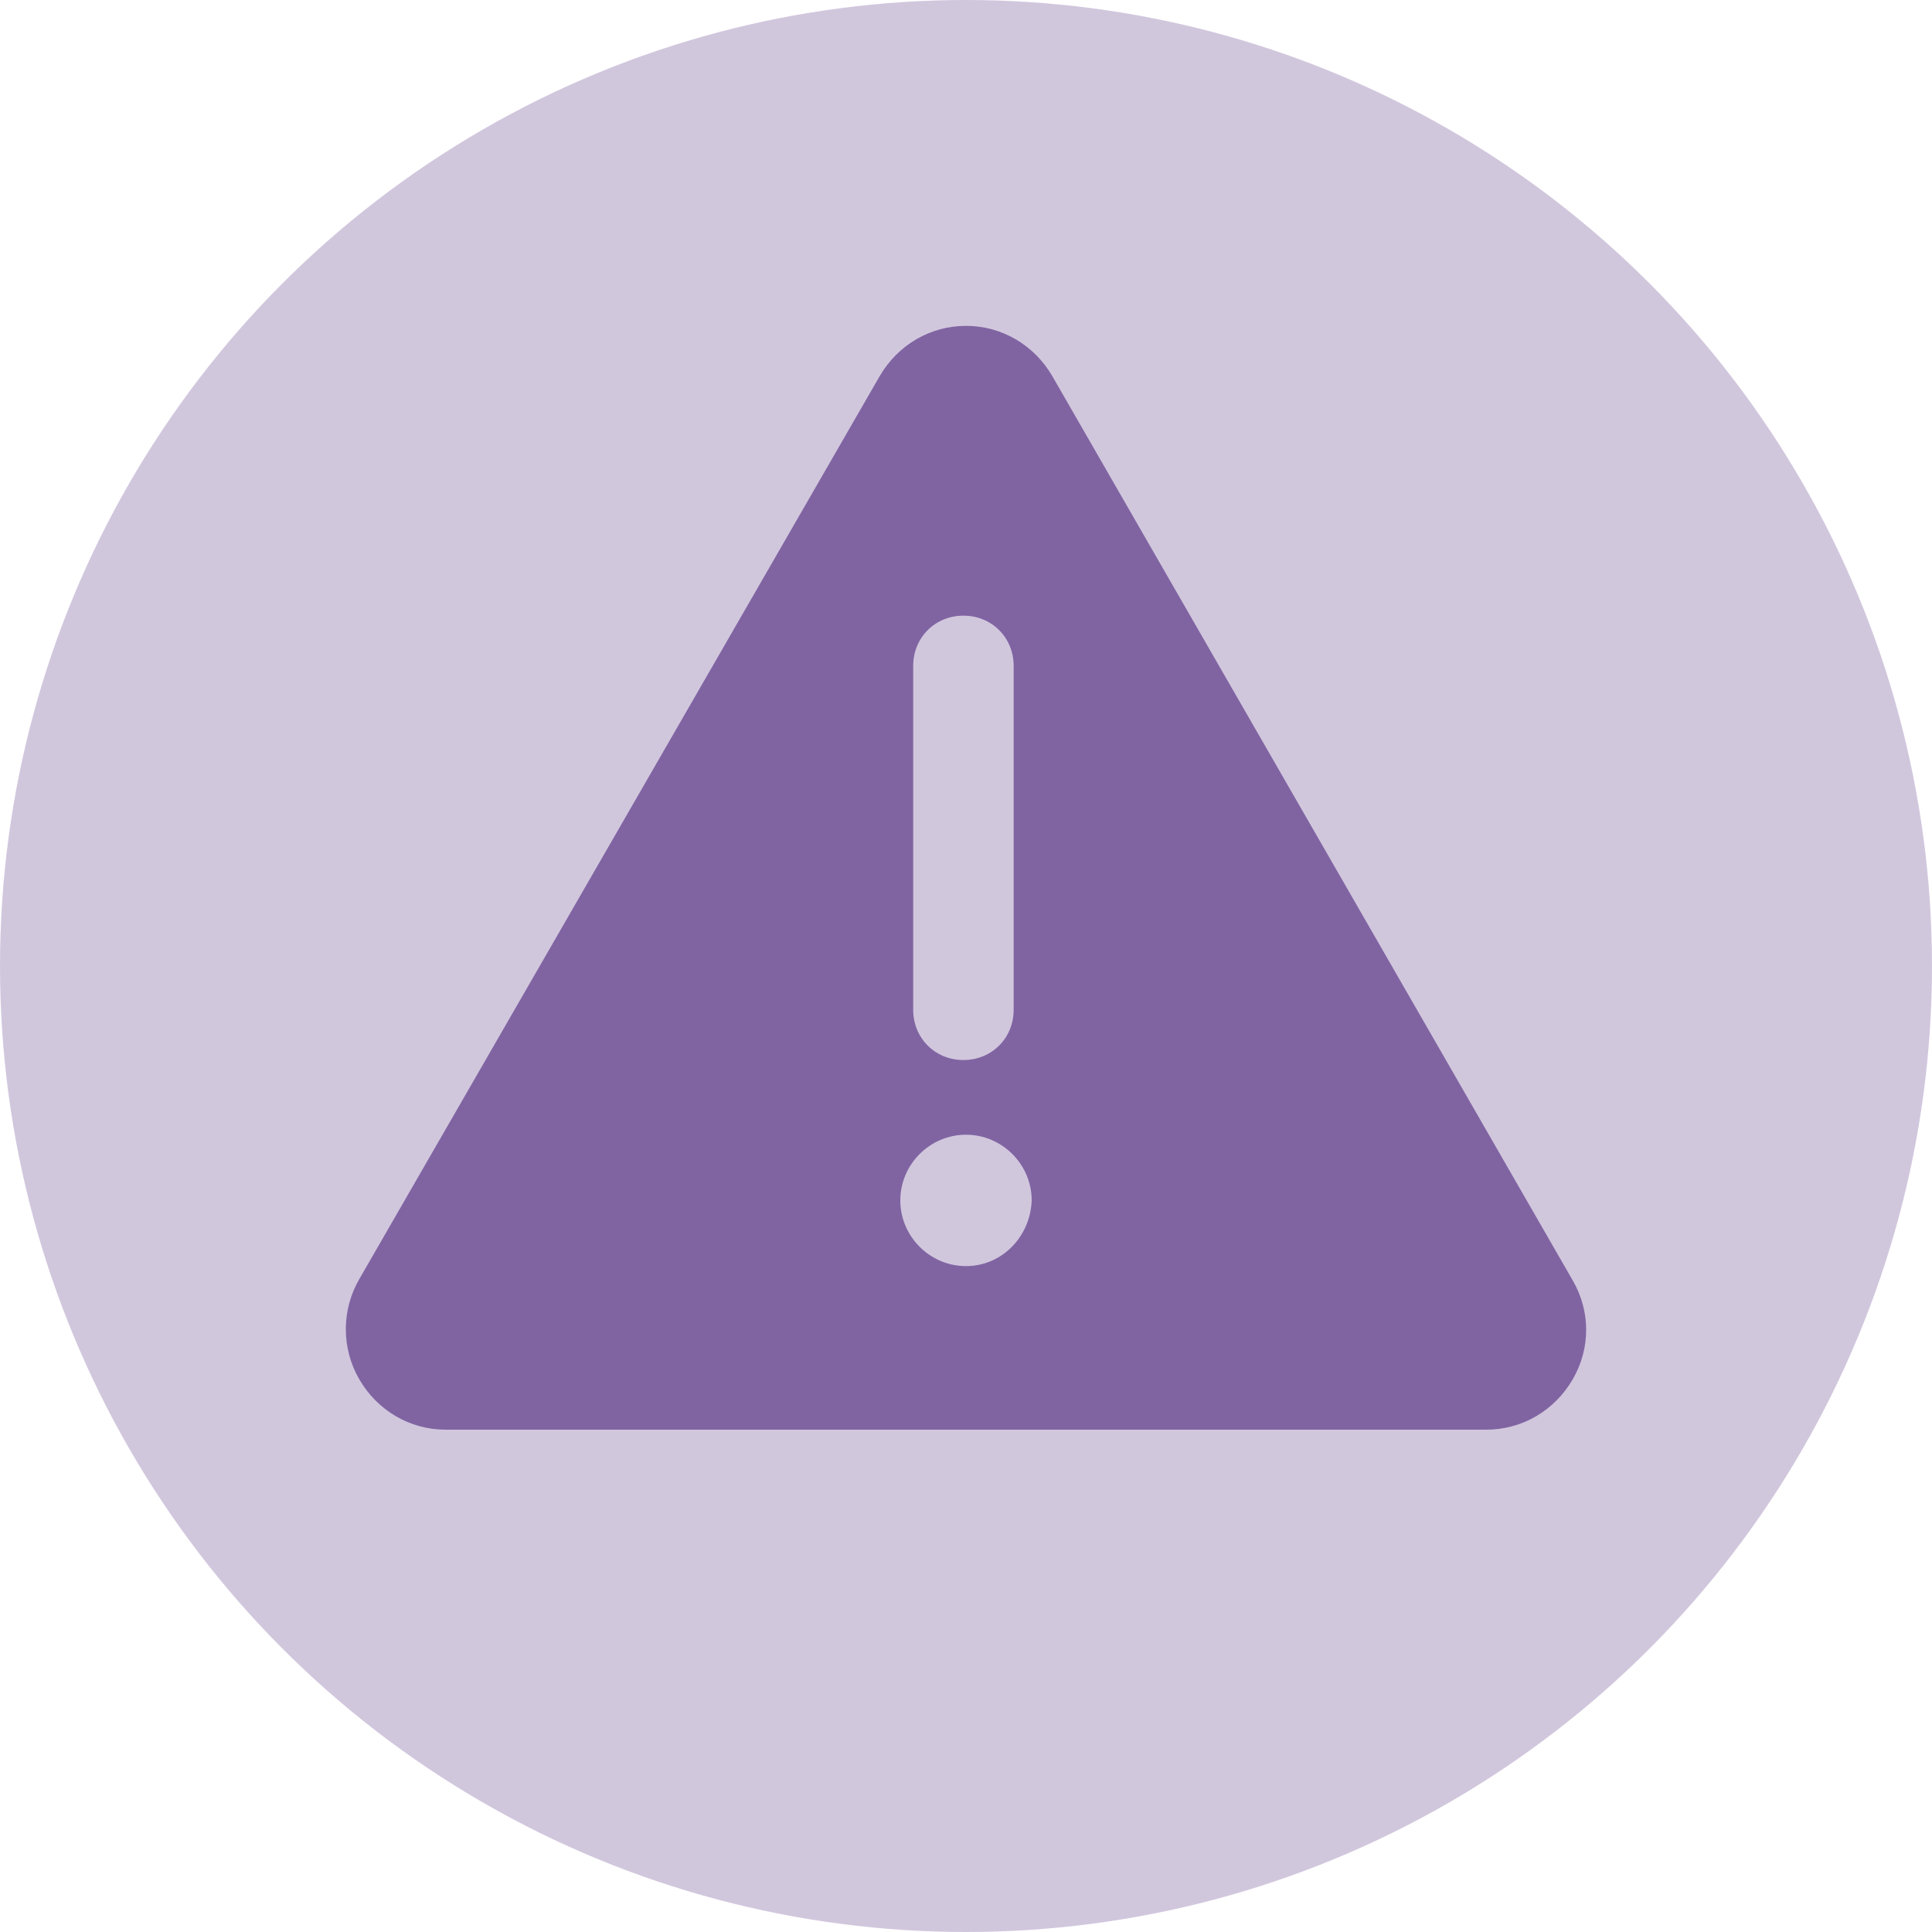
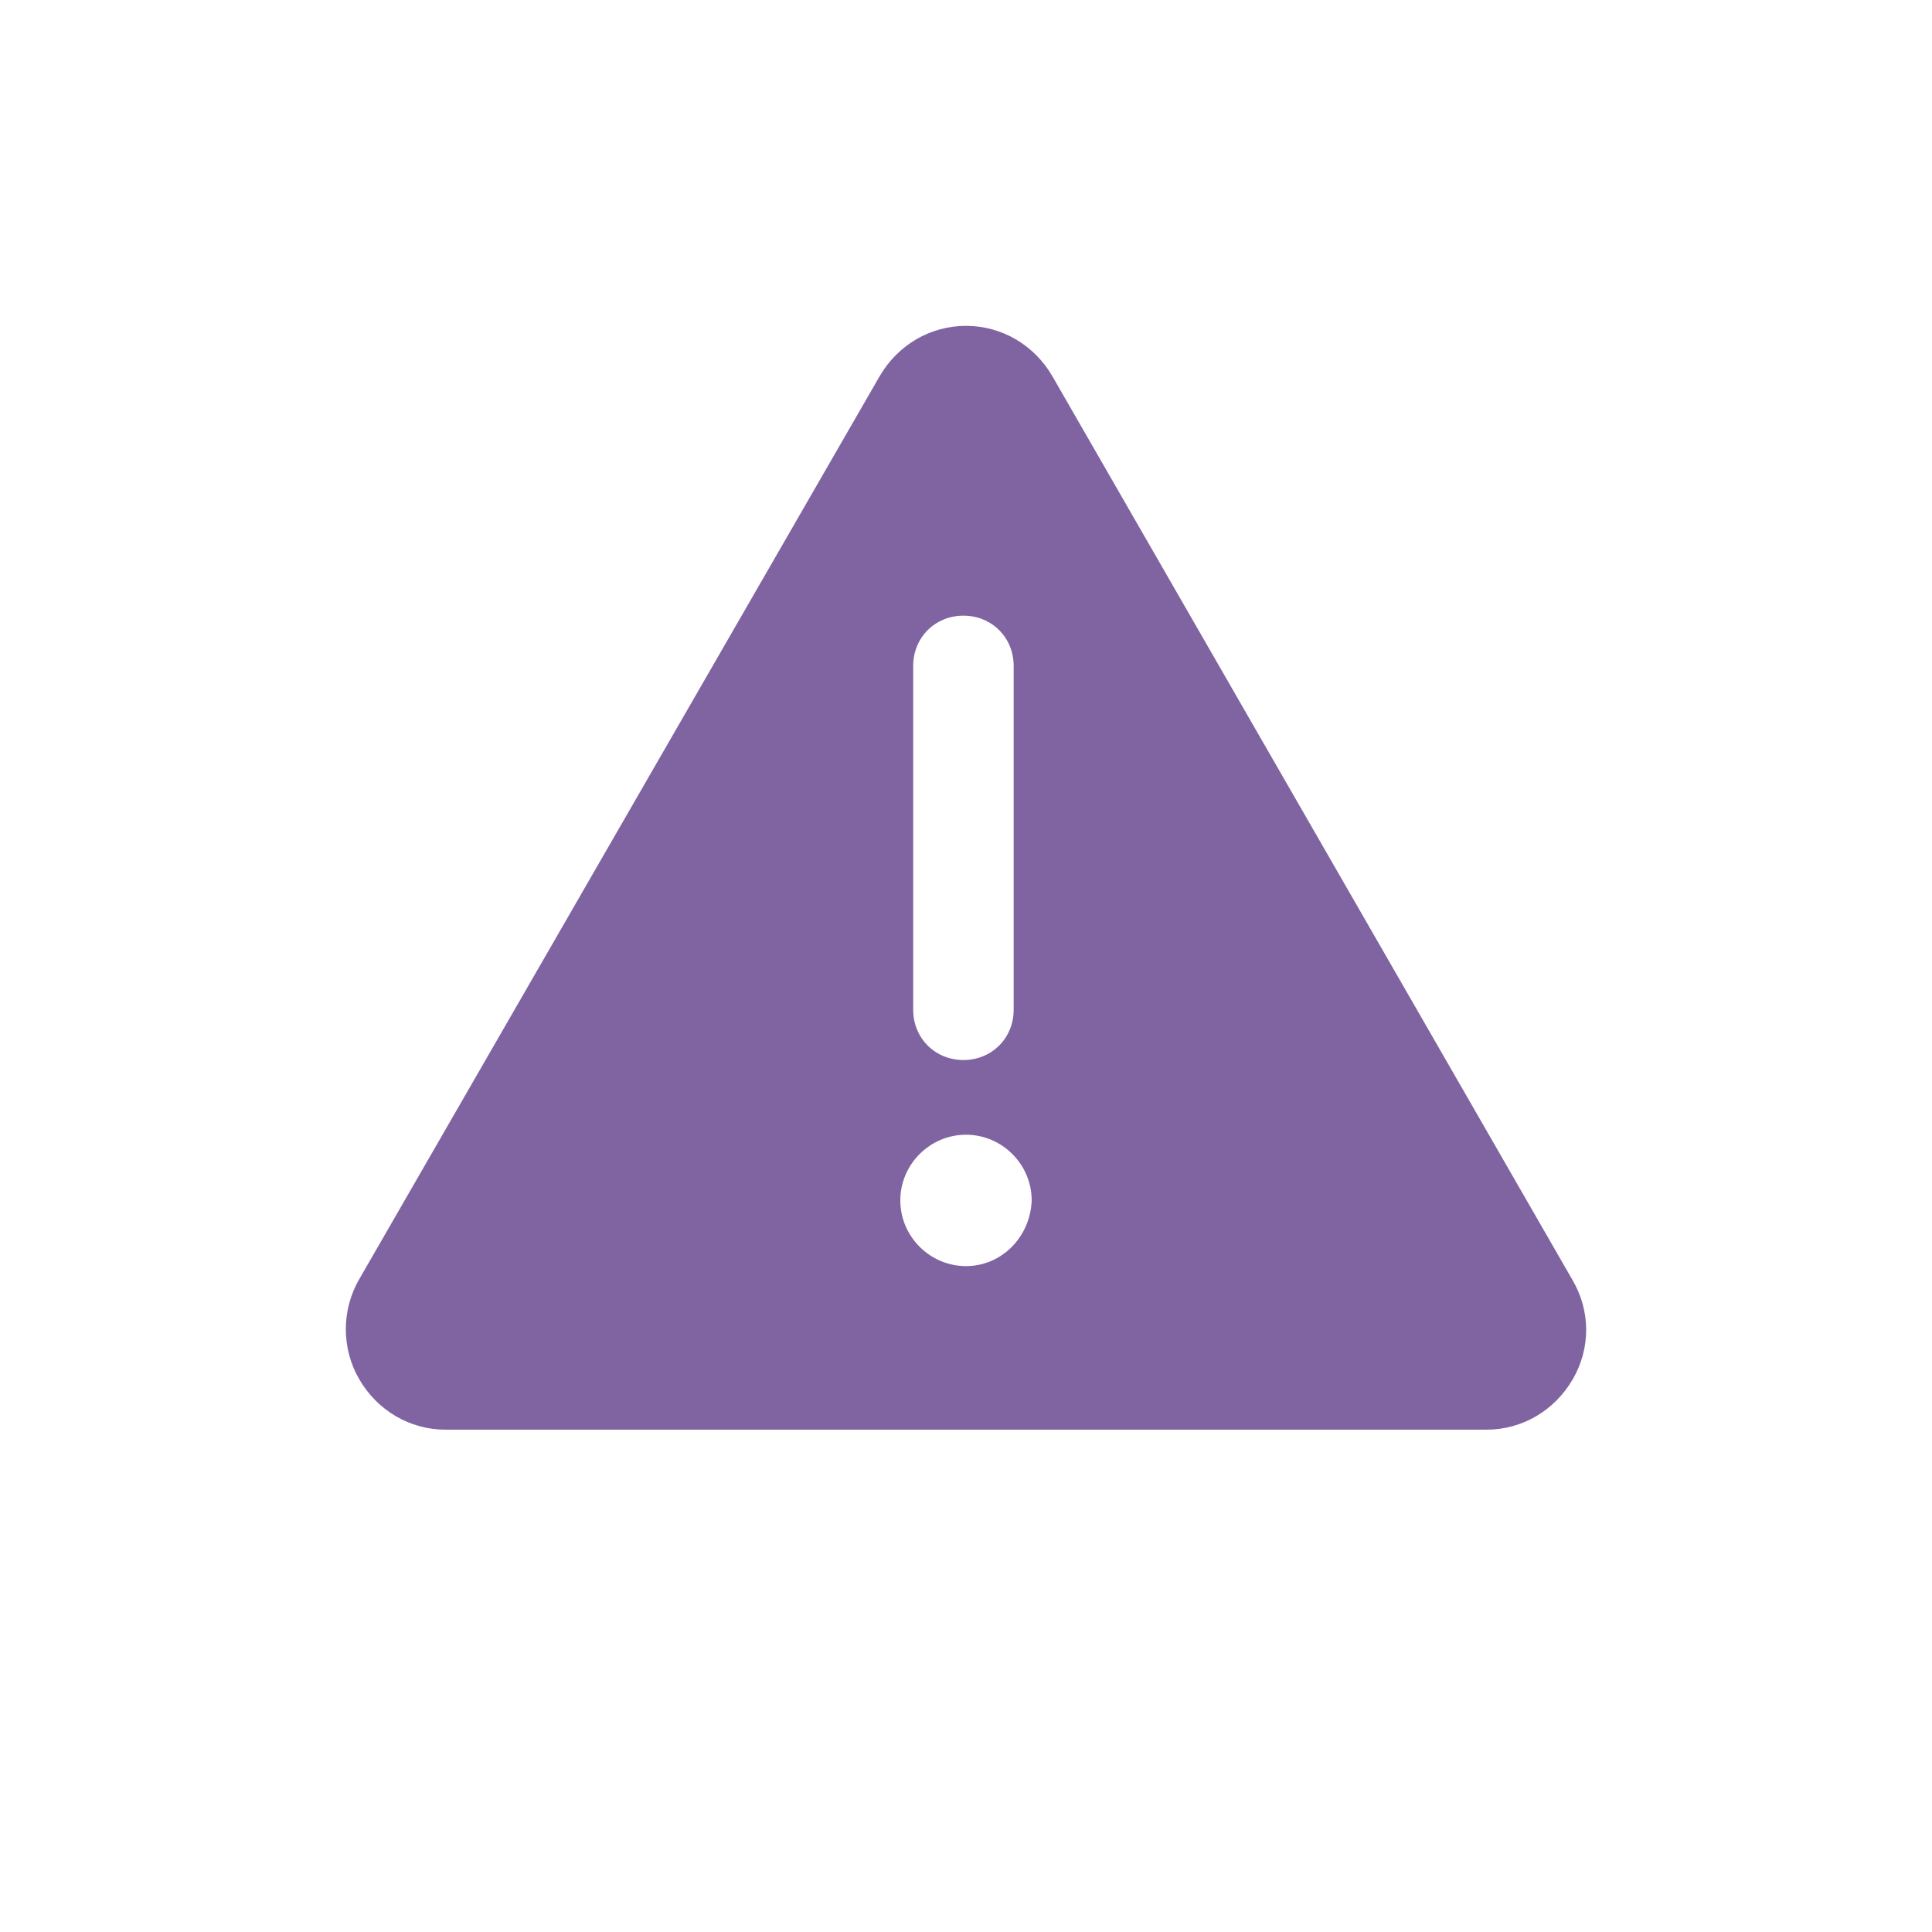
<svg xmlns="http://www.w3.org/2000/svg" xmlns:ns1="http://www.inkscape.org/namespaces/inkscape" xmlns:ns2="http://sodipodi.sourceforge.net/DTD/sodipodi-0.dtd" id="svg13796" ns1:version="0.92.4 (5da689c313, 2019-01-14)" ns2:docname="Danger_icon.svg" x="0px" y="0px" viewBox="0 0 150 150" style="enable-background:new 0 0 150 150;" xml:space="preserve">
  <style type="text/css"> .st0{fill:#D1C7DD;} .st1{fill:#8064A2;} </style>
  <g>
-     <circle class="st0" cx="75" cy="75" r="75" />
    <path id="path13790" ns1:connector-curvature="0" class="st1" d="M122.1,99.4l-20.2-35.1L81.7,29.2c-1.4-2.4-3.9-3.9-6.7-3.9 c-2.8,0-5.3,1.5-6.7,3.9L27.9,99.3c-1.4,2.4-1.4,5.4,0,7.8c1.4,2.4,3.9,3.9,6.7,3.9h80.8c2.8,0,5.3-1.5,6.7-3.9 C123.5,104.7,123.5,101.8,122.1,99.4z M70.9,51.7c0-2.2,1.7-3.9,3.9-3.9c2.2,0,3.9,1.7,3.9,3.9v26.7c0,2.2-1.7,3.9-3.9,3.9 c-2.2,0-3.9-1.7-3.9-3.9V51.7z M75,98.3c-2.8,0-5.1-2.3-5.1-5.1c0-2.8,2.3-5.1,5.1-5.1c2.8,0,5.1,2.3,5.1,5.1 C80,96,77.8,98.3,75,98.3z" />
  </g>
</svg>